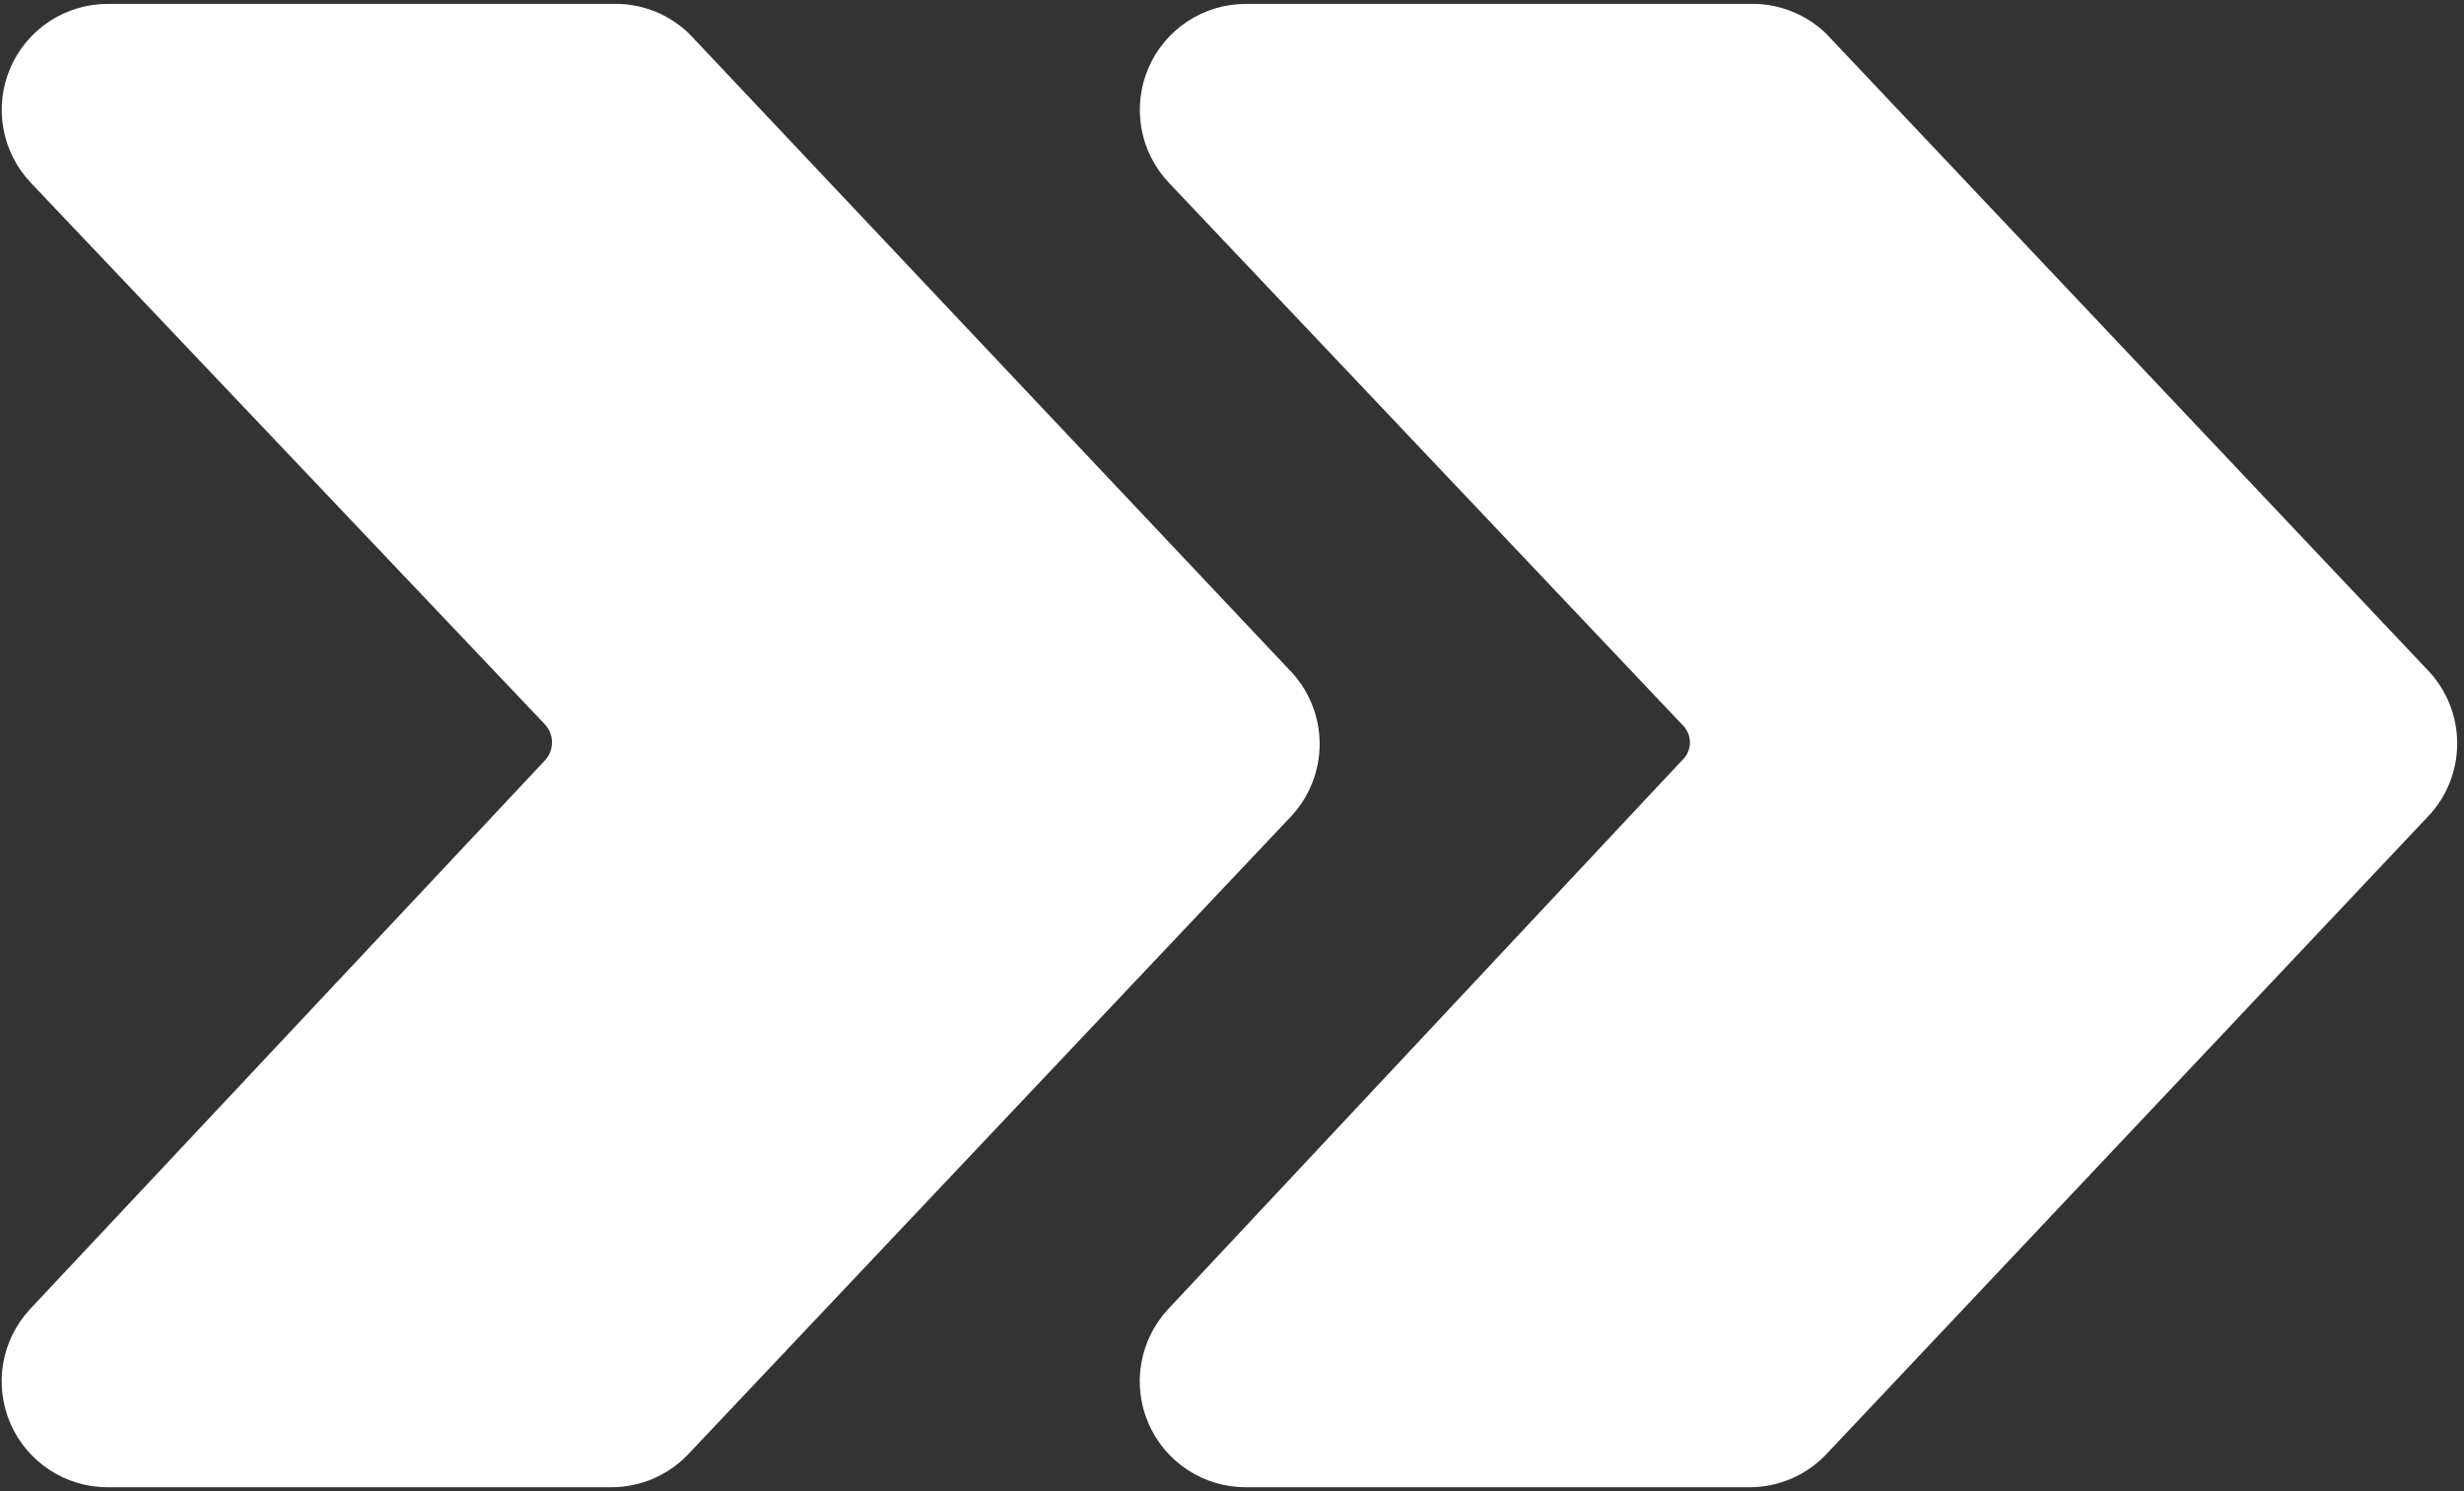
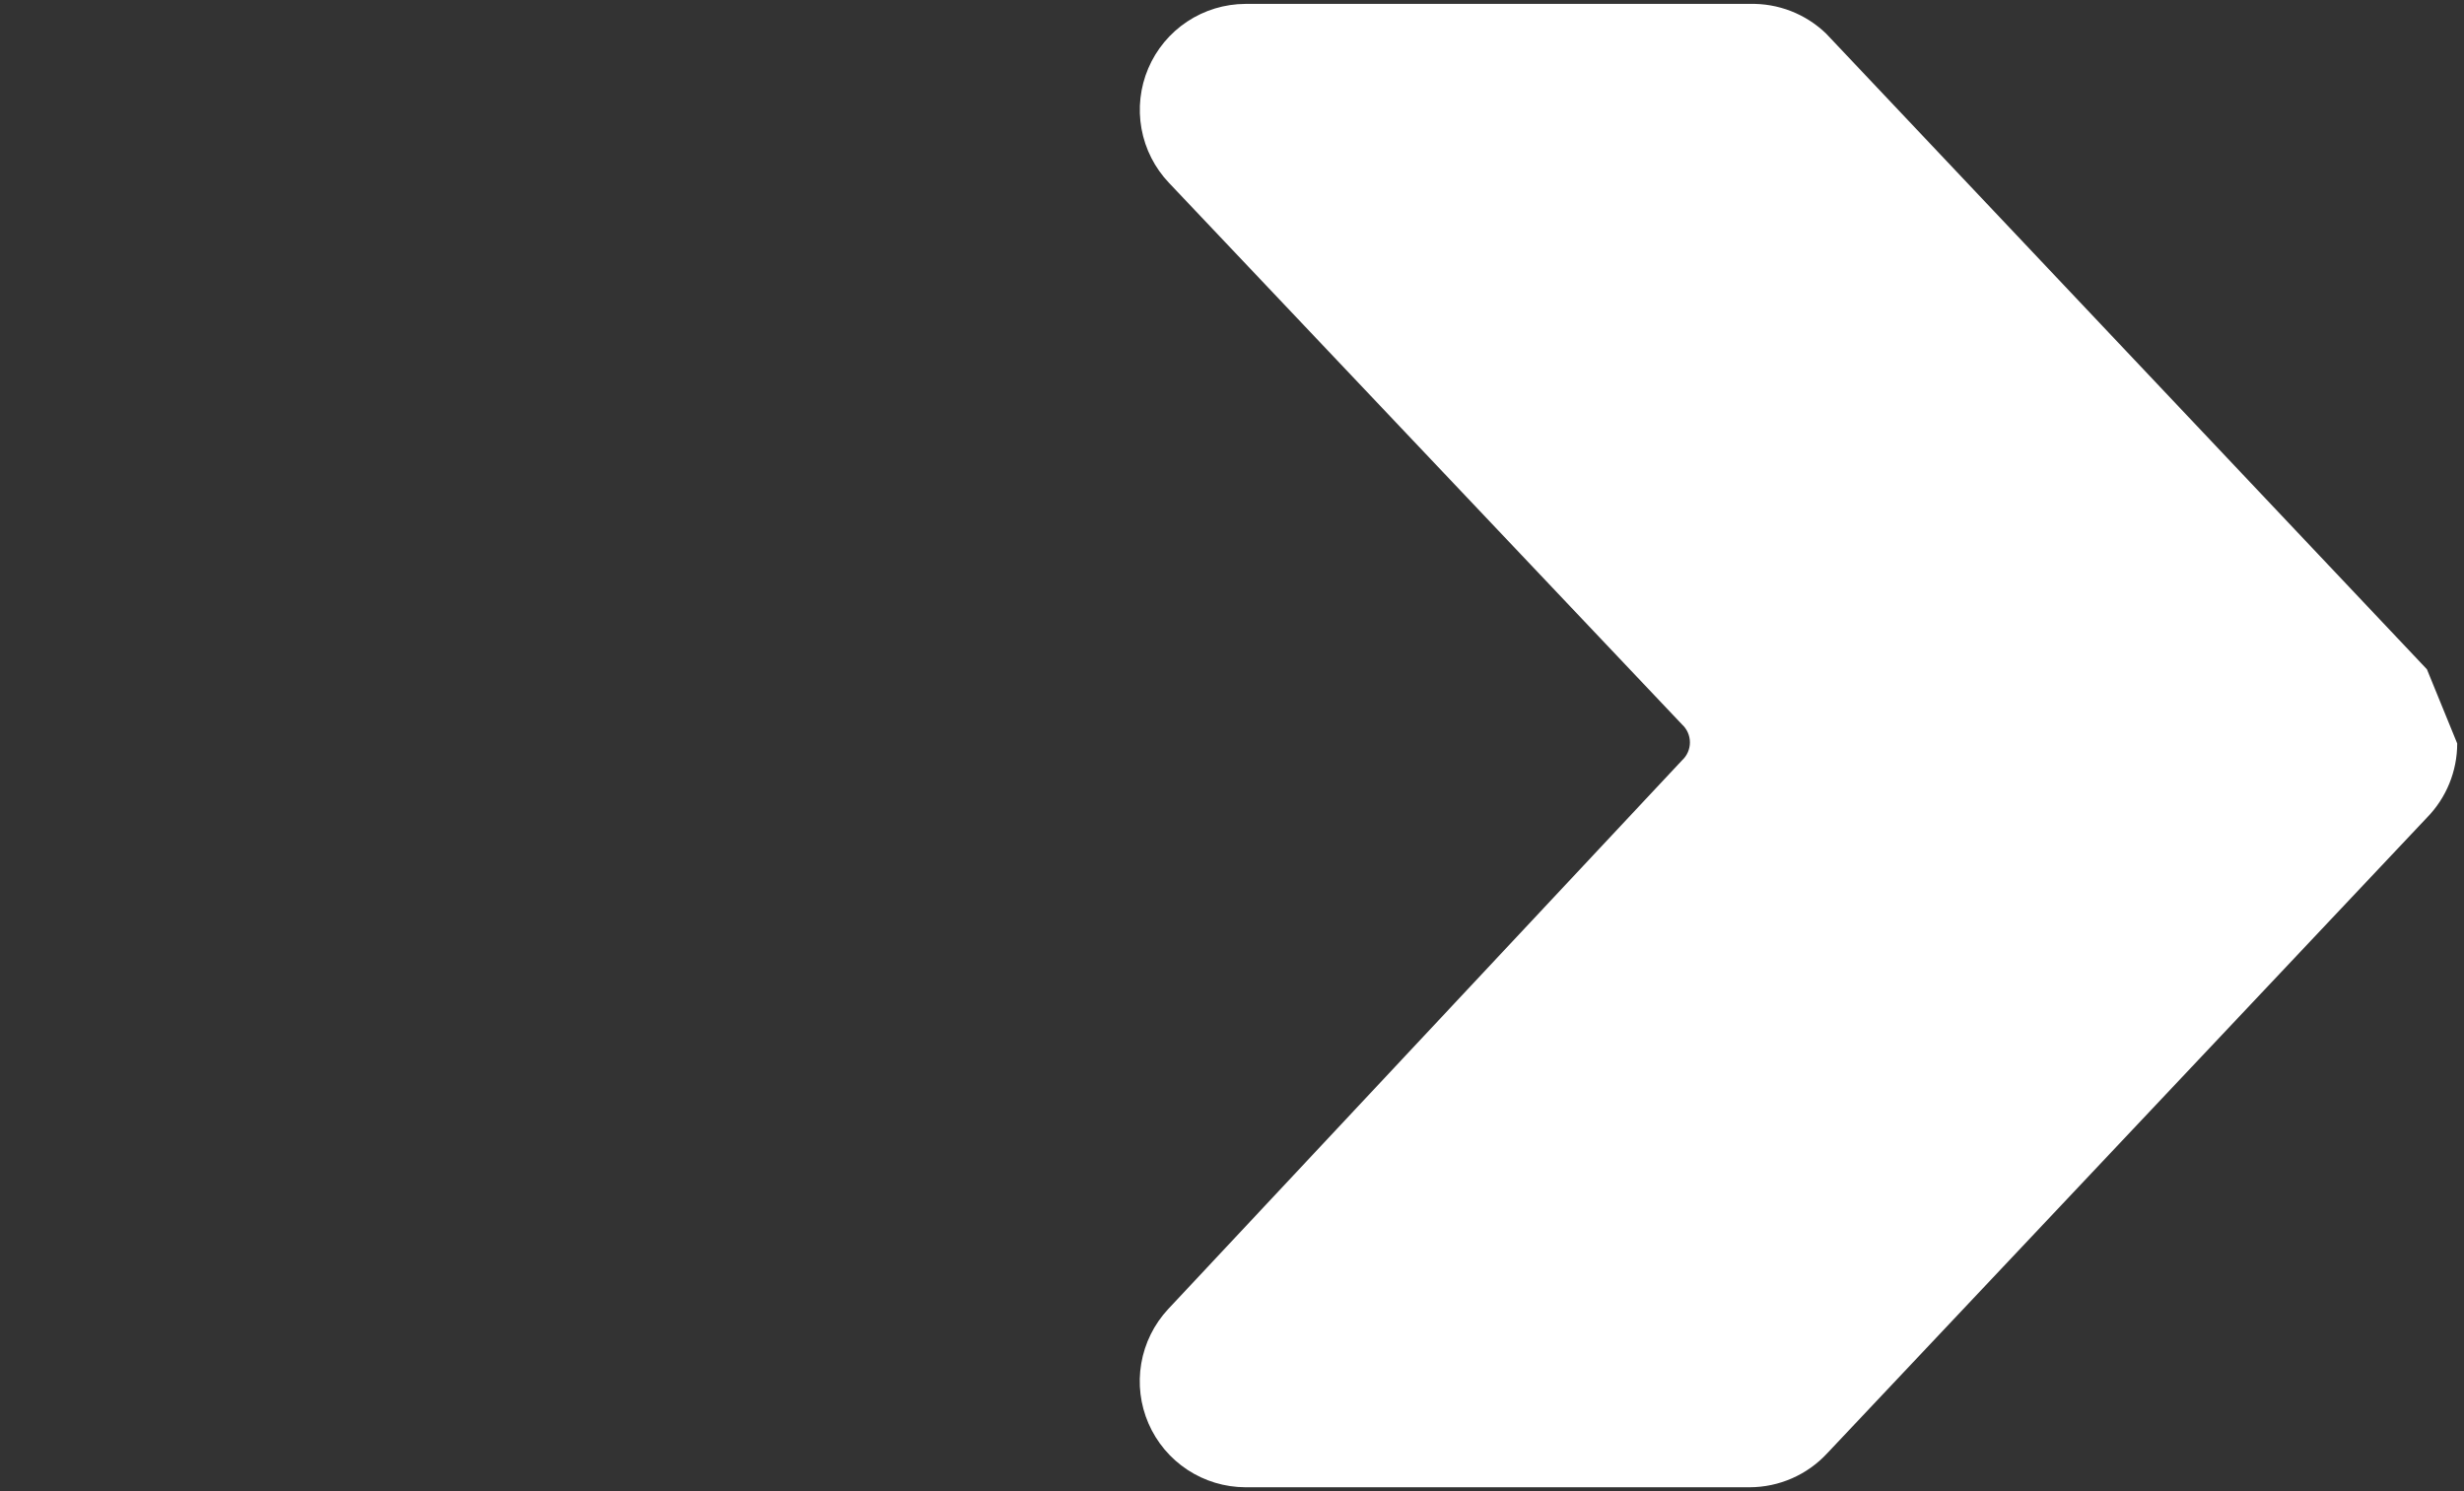
<svg xmlns="http://www.w3.org/2000/svg" width="342" height="207" viewBox="0 0 342 207" fill="none">
  <rect x="0" y="0" width="342" height="207" fill="#333333" stroke="none" />
-   <path d="M336.854 92.91L253.458 4.66C252.054 3.306 250.394 2.244 248.576 1.537C246.758 0.83 244.818 0.492 242.868 0.542H172.856C169.982 0.553 167.174 1.406 164.779 2.995C162.384 4.585 160.507 6.841 159.38 9.485C158.254 12.13 157.927 15.046 158.44 17.875C158.952 20.703 160.283 23.319 162.266 25.399L233.454 100.559C233.802 100.876 234.08 101.262 234.27 101.692C234.46 102.123 234.559 102.588 234.559 103.059C234.559 103.53 234.46 103.995 234.27 104.426C234.08 104.856 233.802 105.243 233.454 105.56L162.119 181.749C160.176 183.844 158.885 186.46 158.404 189.278C157.924 192.095 158.274 194.991 159.413 197.612C160.552 200.233 162.43 202.466 164.817 204.037C167.205 205.608 169.998 206.45 172.856 206.459H242.868C244.884 206.452 246.878 206.031 248.725 205.221C250.573 204.412 252.233 203.231 253.605 201.752L336.854 113.502C339.549 110.753 341.058 107.056 341.058 103.206C341.058 99.356 339.549 95.66 336.854 92.91Z" fill="white" />
-   <path d="M178.889 92.91L95.639 4.66C94.218 3.288 92.535 2.216 90.69 1.508C88.845 0.801 86.877 0.472 84.902 0.542H15.038C12.151 0.524 9.323 1.356 6.905 2.935C4.488 4.513 2.589 6.768 1.444 9.418C0.299 12.068 -0.04 14.996 0.468 17.838C0.976 20.68 2.309 23.31 4.301 25.399L75.636 100.559C76.267 101.239 76.617 102.132 76.617 103.059C76.617 103.987 76.267 104.88 75.636 105.56L4.154 181.749C2.21 183.844 0.919 186.46 0.439 189.278C-0.042 192.095 0.309 194.991 1.448 197.612C2.587 200.233 4.465 202.466 6.852 204.037C9.24 205.608 12.033 206.45 14.891 206.459H84.902C86.919 206.452 88.913 206.031 90.76 205.221C92.607 204.412 94.268 203.231 95.639 201.752L179.036 113.502C181.711 110.734 183.194 107.026 183.167 103.176C183.139 99.326 181.603 95.641 178.889 92.91Z" fill="white" />
+   <path d="M336.854 92.91L253.458 4.66C252.054 3.306 250.394 2.244 248.576 1.537C246.758 0.83 244.818 0.492 242.868 0.542H172.856C169.982 0.553 167.174 1.406 164.779 2.995C162.384 4.585 160.507 6.841 159.38 9.485C158.254 12.13 157.927 15.046 158.44 17.875C158.952 20.703 160.283 23.319 162.266 25.399L233.454 100.559C233.802 100.876 234.08 101.262 234.27 101.692C234.46 102.123 234.559 102.588 234.559 103.059C234.559 103.53 234.46 103.995 234.27 104.426C234.08 104.856 233.802 105.243 233.454 105.56L162.119 181.749C160.176 183.844 158.885 186.46 158.404 189.278C157.924 192.095 158.274 194.991 159.413 197.612C160.552 200.233 162.43 202.466 164.817 204.037C167.205 205.608 169.998 206.45 172.856 206.459H242.868C244.884 206.452 246.878 206.031 248.725 205.221C250.573 204.412 252.233 203.231 253.605 201.752L336.854 113.502C339.549 110.753 341.058 107.056 341.058 103.206Z" fill="white" />
</svg>